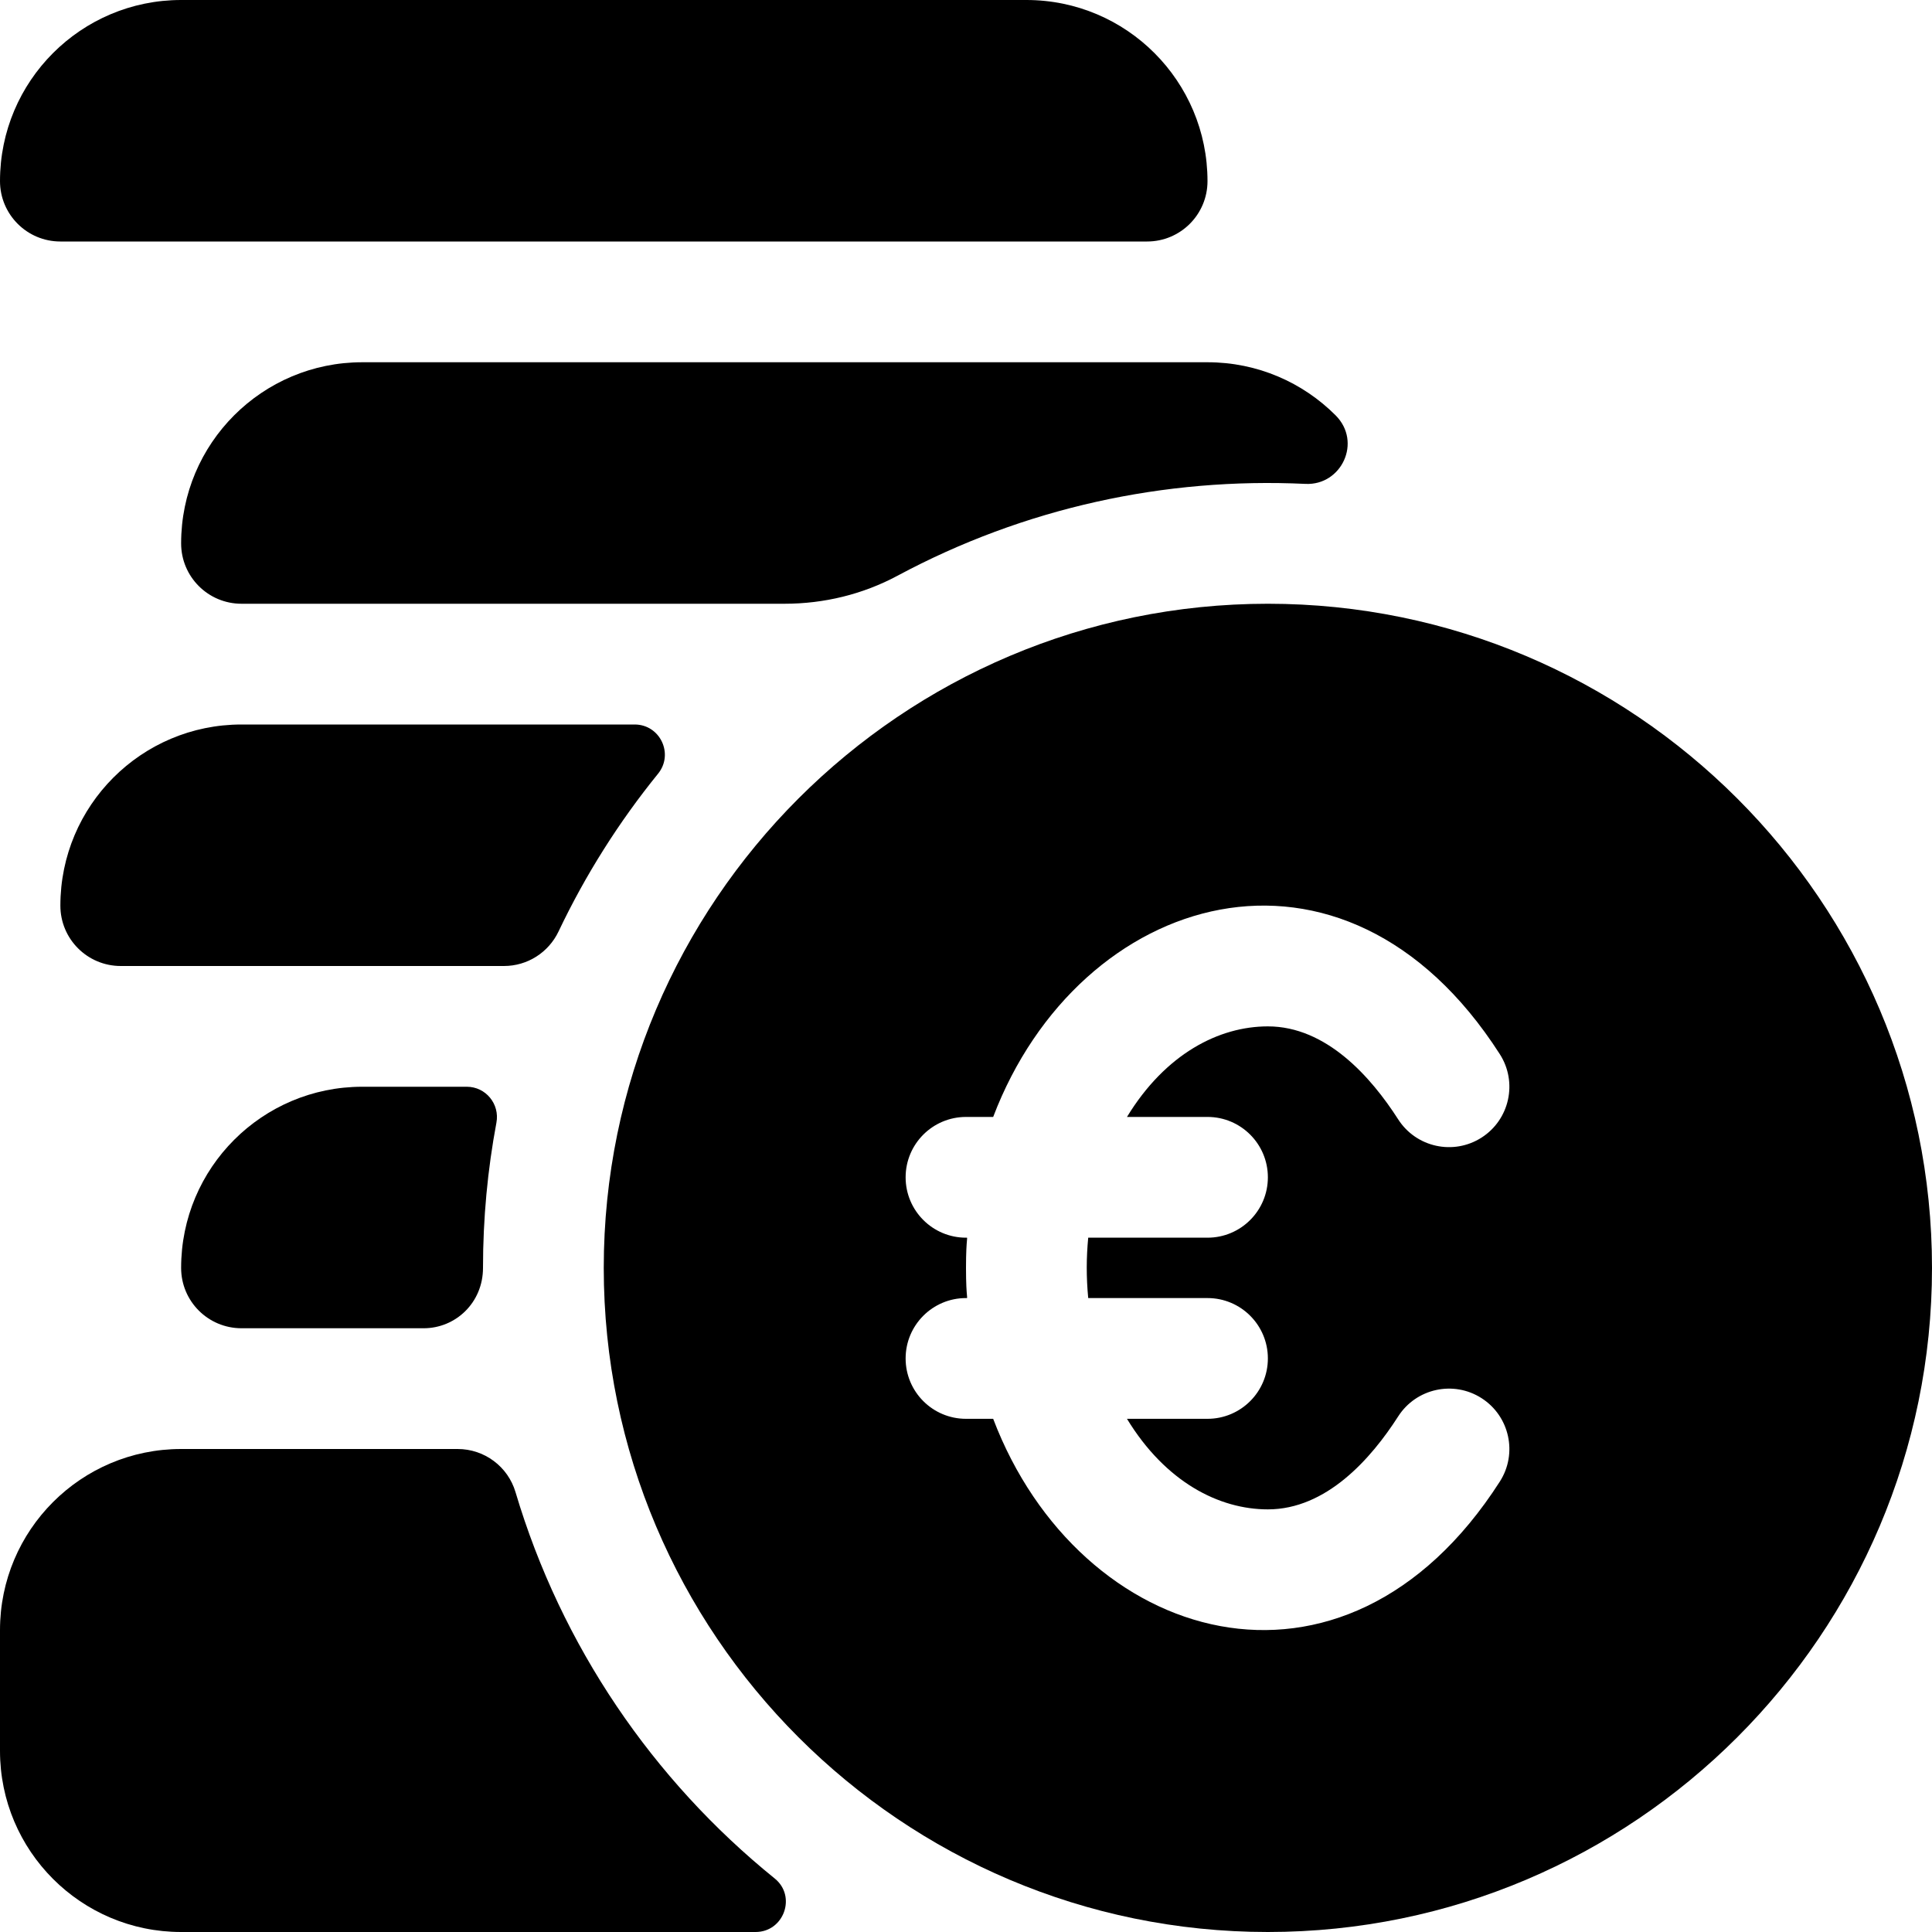
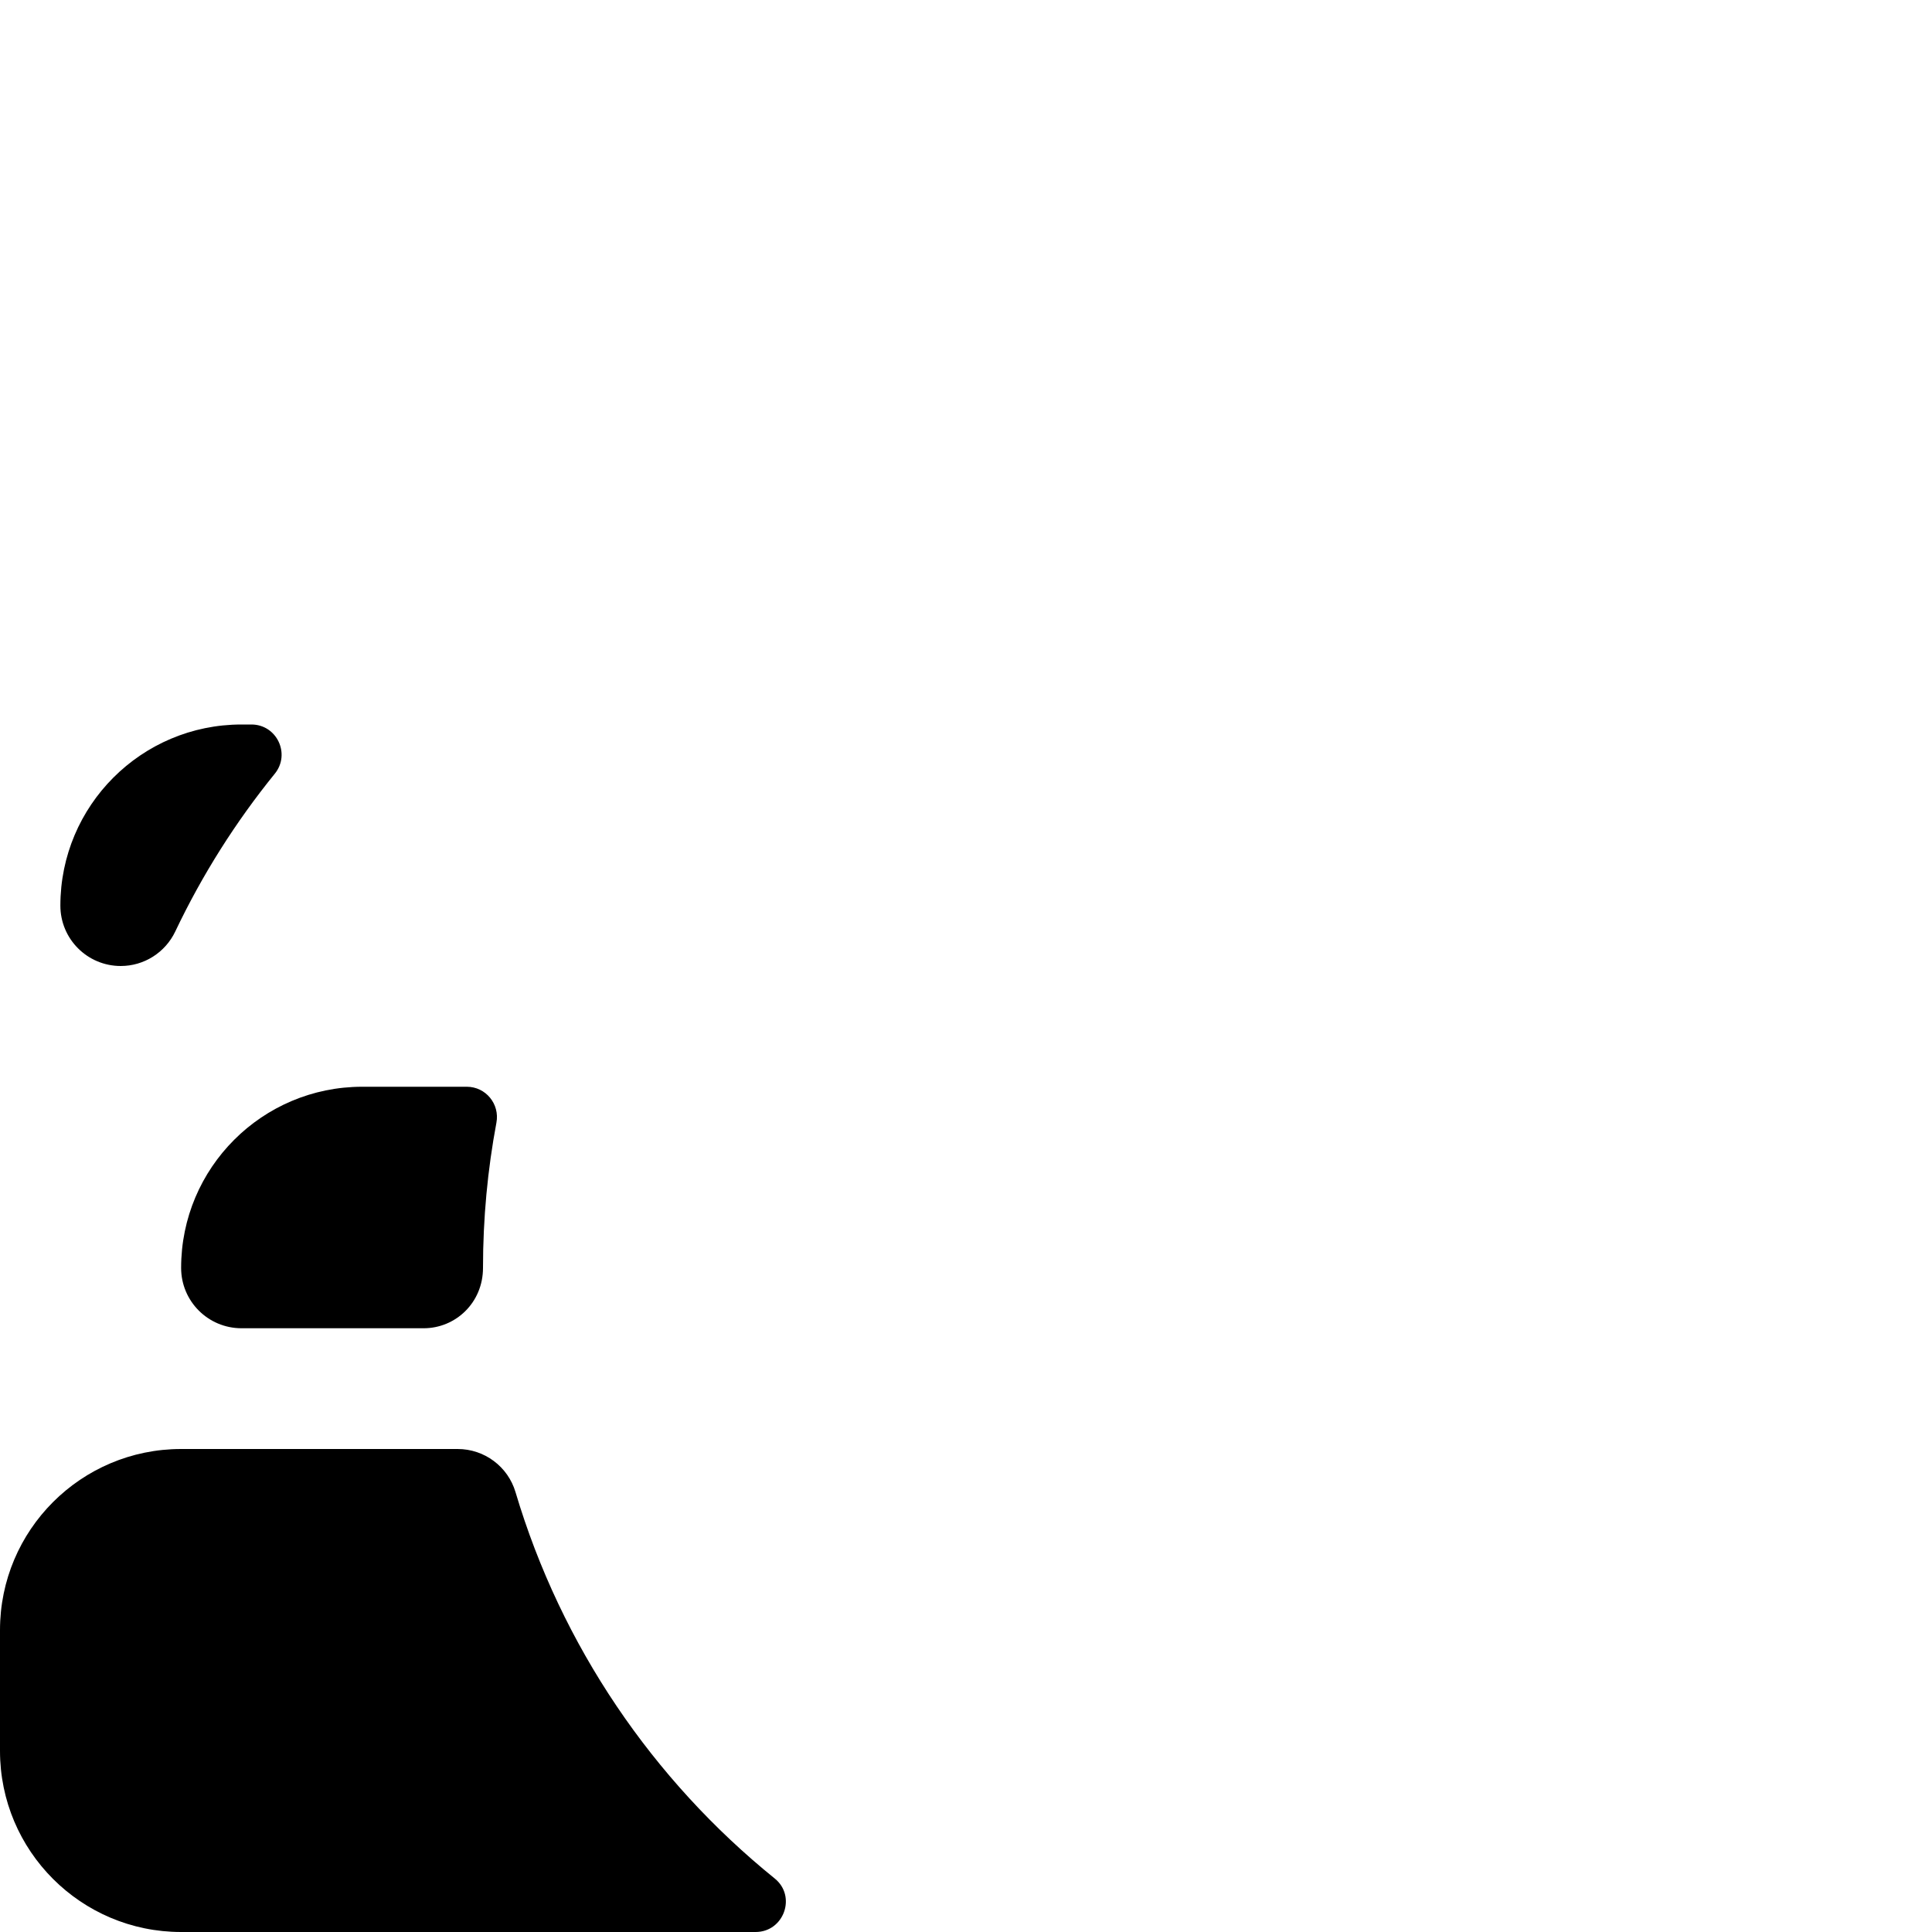
<svg xmlns="http://www.w3.org/2000/svg" id="Layer_1" enable-background="new 0 0 512 512" height="512" viewBox="0 0 512 512" width="512">
-   <path d="m336 160c-97.047 0-176 78.953-176 176s78.953 176 176 176 176-78.953 176-176-78.953-176-176-176zm-16 136c8.836 0 16 7.164 16 16s-7.164 16-16 16h-31.613c-.503 5.363-.529 10.359 0 16h31.613c8.836 0 16 7.164 16 16s-7.164 16-16 16h-21.341c10.218 16.765 24.4 24 37.341 24 15.489 0 27.326-13.396 34.53-24.634 4.768-7.439 14.665-9.605 22.104-4.836s9.604 14.665 4.836 22.104c-41.314 64.458-111.52 43.193-134.268-16.634h-7.202c-8.836 0-16-7.164-16-16s7.164-16 16-16c.67 0 0 .617 0-8 0-8.614.667-8 0-8-8.836 0-16-7.164-16-16s7.164-16 16-16h7.202c22.754-59.839 92.926-81.134 134.268-16.634 4.769 7.439 2.604 17.336-4.836 22.104-7.438 4.769-17.336 2.604-22.104-4.836-7.204-11.238-19.042-24.634-34.53-24.634-12.931 0-27.118 7.226-37.341 24z" />
  <path d="m131.557 297.517c.925-4.941-2.824-9.517-7.851-9.517h-27.706c-26.51 0-48 21.49-48 48 0 8.853 7.16 16 16 16h48.28c8.435 0 15.72-6.744 15.72-16 0-13.148 1.223-26.011 3.557-38.483z" />
-   <path d="m64 192c-26.51 0-48 21.49-48 48 0 8.853 7.16 16 16 16h101.57c6.185 0 11.799-3.573 14.454-9.159 7.134-15.01 16.01-29.031 26.369-41.802 4.243-5.231.534-13.039-6.202-13.039z" />
-   <path d="m353.94 110.06c-8.68-8.69-20.68-14.06-33.94-14.06h-224c-26.51 0-48 21.49-48 48 0 8.853 7.16 16 16 16h143.931c10.421 0 20.714-2.489 29.897-7.416 33.576-18.015 70.837-26.112 108.15-24.348 9.513.449 15.046-11.092 7.962-18.176z" />
-   <path d="m272 0h-224c-26.51 0-48 21.49-48 48 0 8.809 7.136 16 16 16h288c8.837 0 16-7.163 16-16 0-26.436-21.417-48-48-48z" />
+   <path d="m64 192c-26.51 0-48 21.49-48 48 0 8.853 7.16 16 16 16c6.185 0 11.799-3.573 14.454-9.159 7.134-15.01 16.01-29.031 26.369-41.802 4.243-5.231.534-13.039-6.202-13.039z" />
  <path d="m121.291 384h-73.291c-26.51 0-48 21.49-48 48v32c0 26.51 21.49 48 48 48h152.232c7.509 0 10.918-9.457 5.079-14.178-32.264-26.082-56.566-61.62-68.696-102.396-2.016-6.78-8.251-11.426-15.324-11.426z" />
</svg>